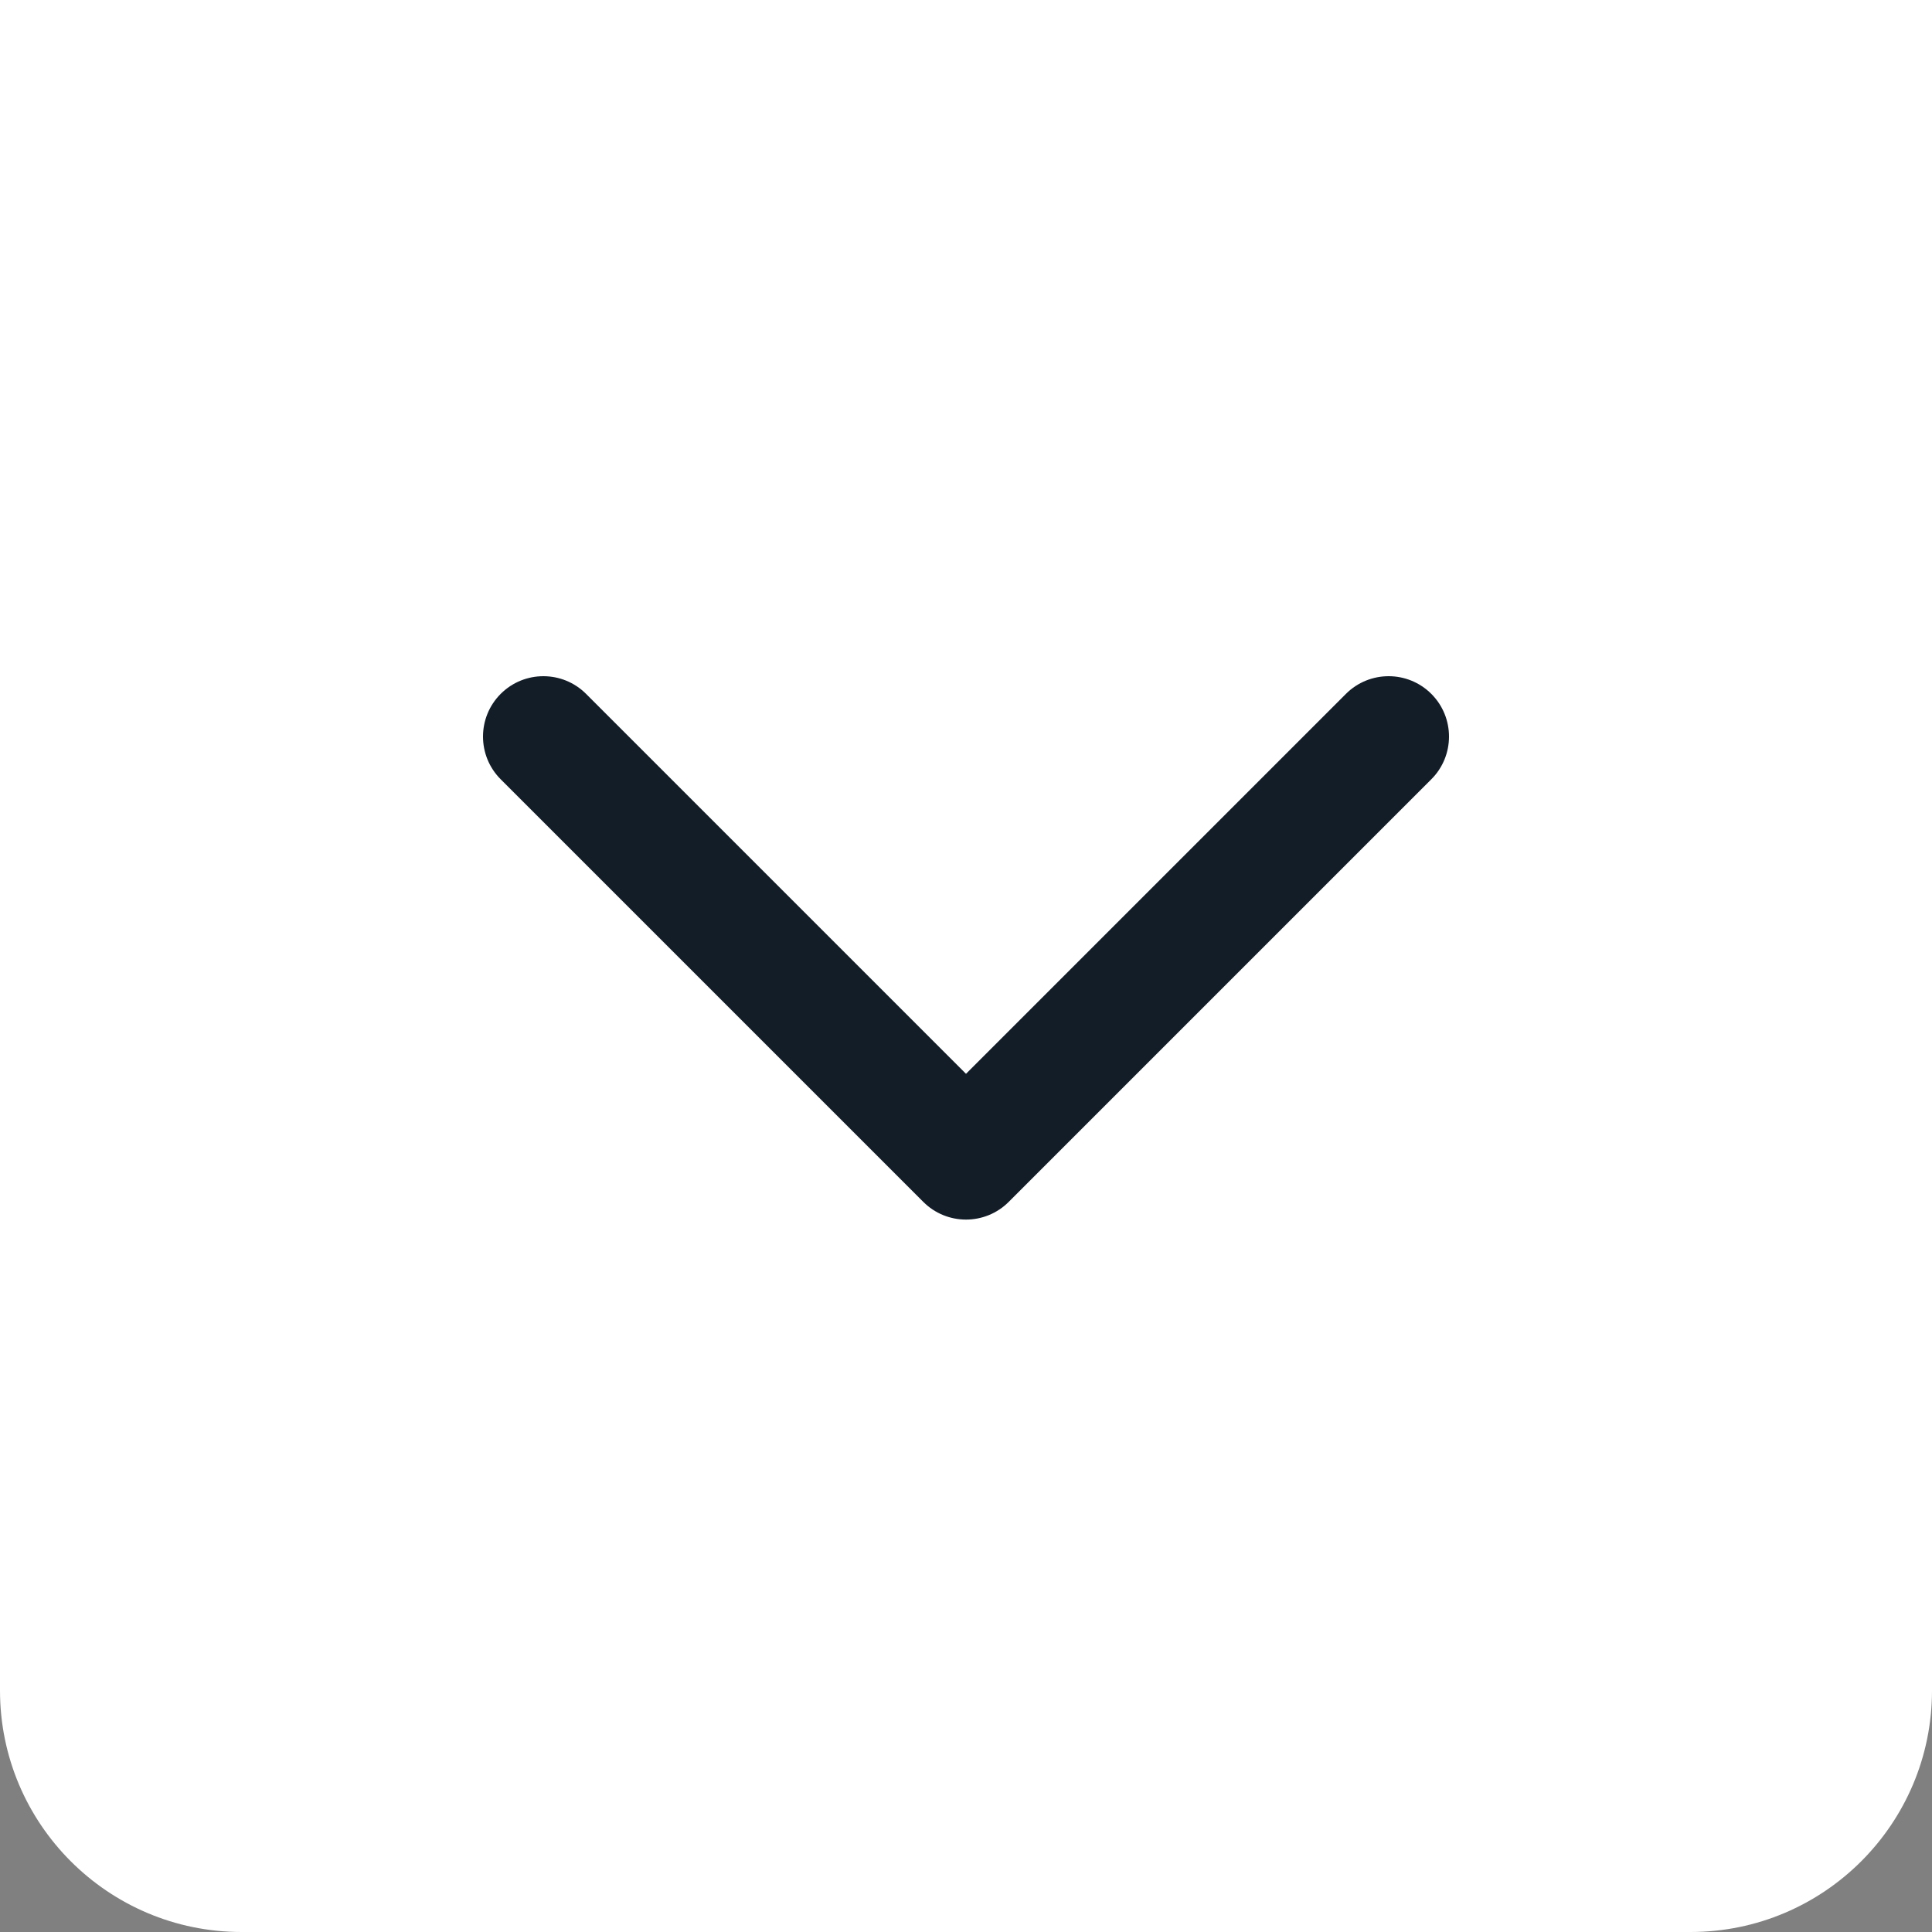
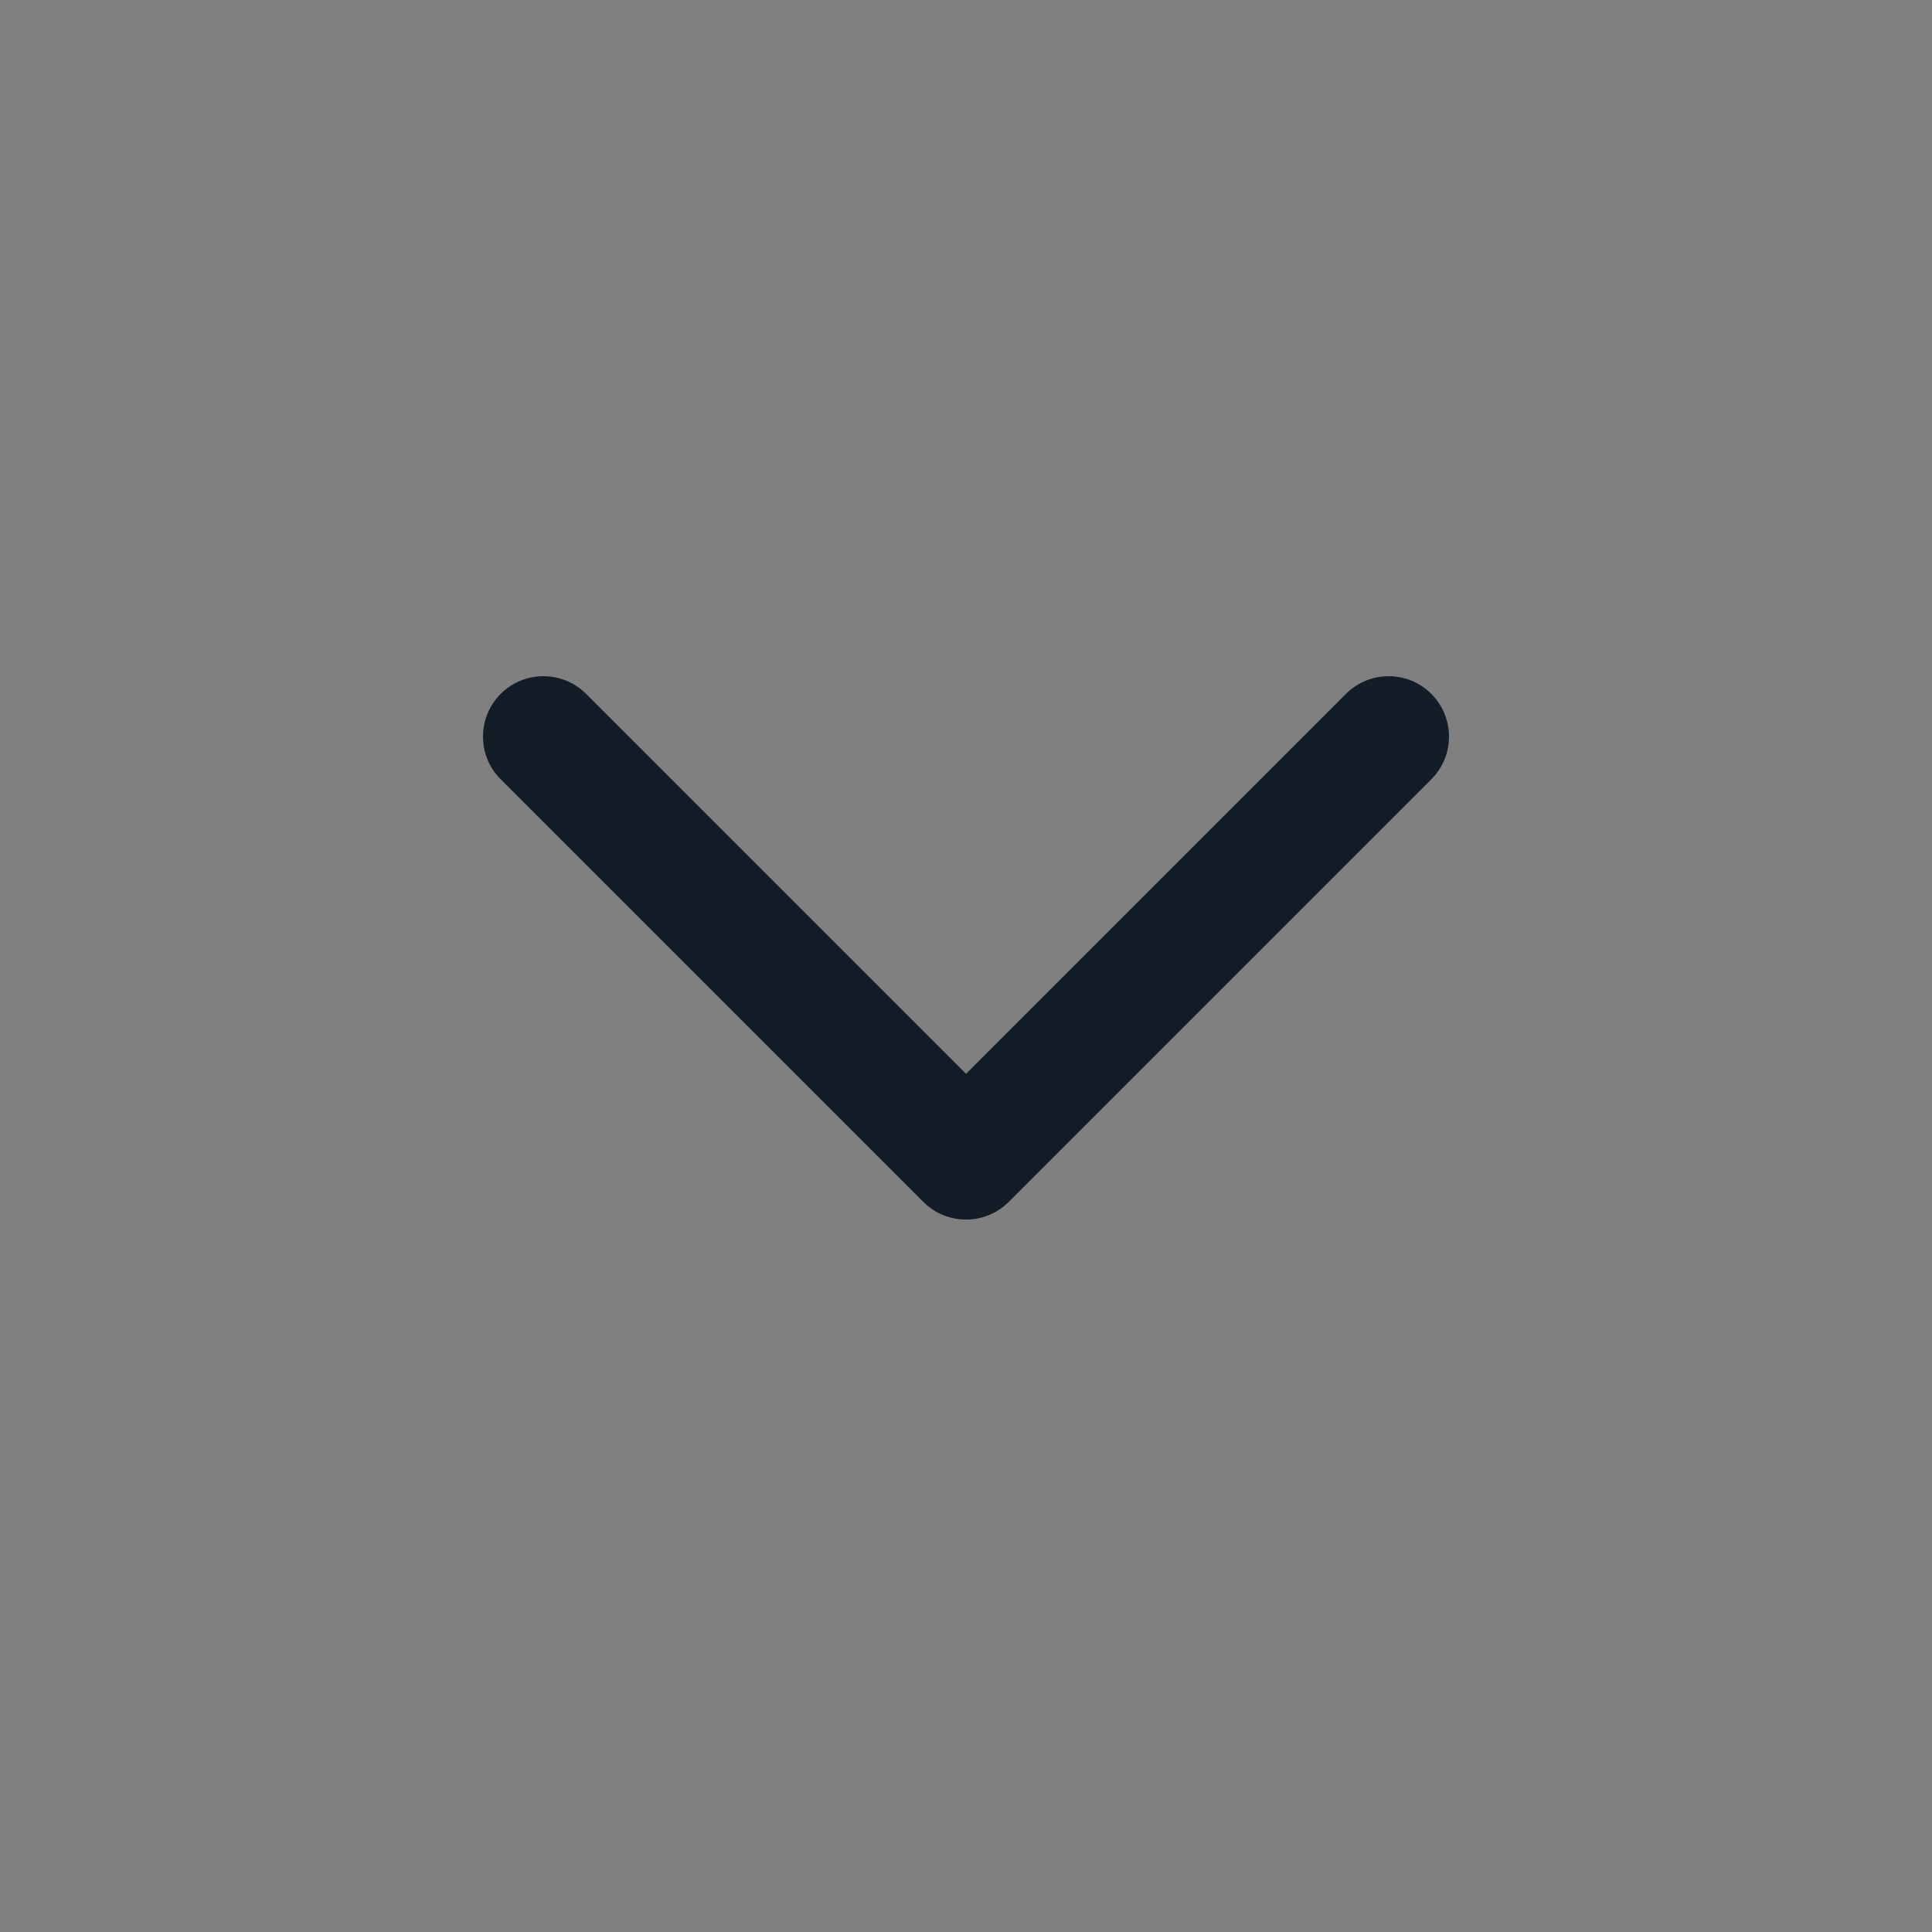
<svg xmlns="http://www.w3.org/2000/svg" width="40" height="40" viewBox="0 0 40 40" fill="none">
  <rect x="0" y="0" width="40" height="40" fill="#808080" stroke="none" />
-   <path d="M0 0H40V35C40 37.761 37.761 40 35 40H5C2.239 40 0 37.761 0 35V0Z" fill="white" />
  <path fill-rule="evenodd" clip-rule="evenodd" d="M10.366 14.366C10.854 13.878 11.646 13.878 12.134 14.366L20 22.232L27.866 14.366C28.354 13.878 29.146 13.878 29.634 14.366C30.122 14.854 30.122 15.646 29.634 16.134L20.884 24.884C20.396 25.372 19.604 25.372 19.116 24.884L10.366 16.134C9.878 15.646 9.878 14.854 10.366 14.366Z" fill="#131D28" />
</svg>